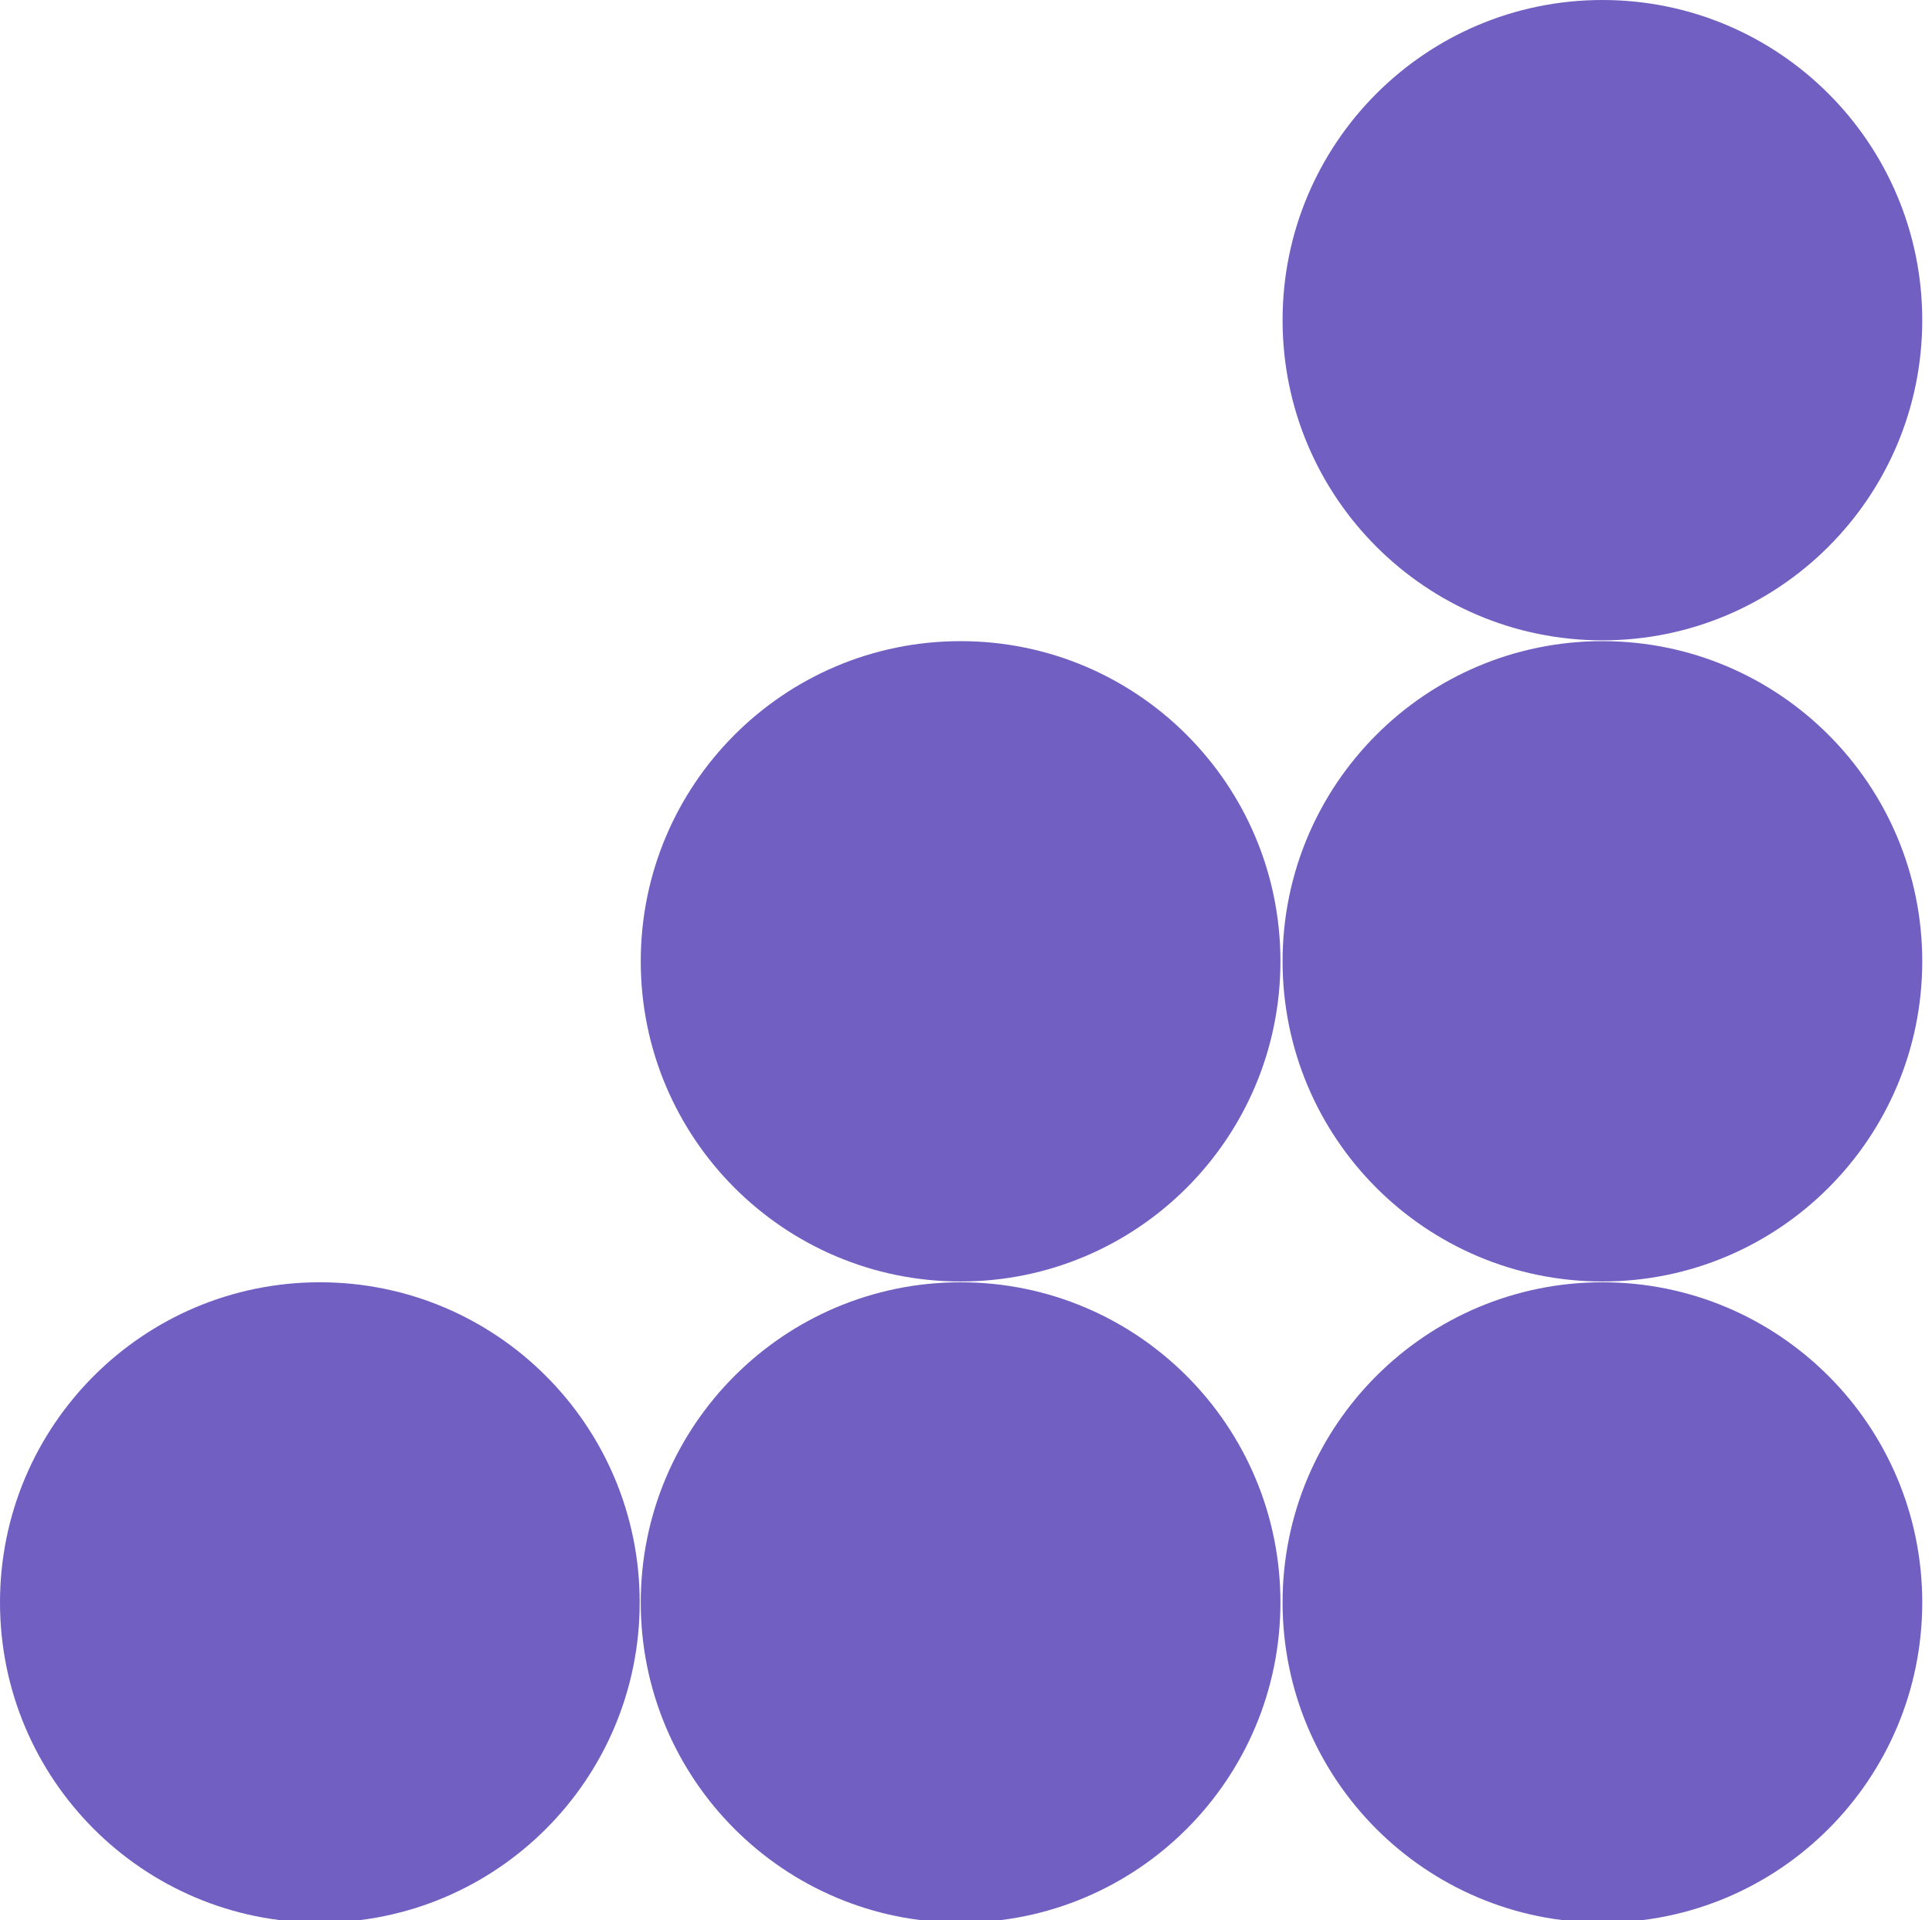
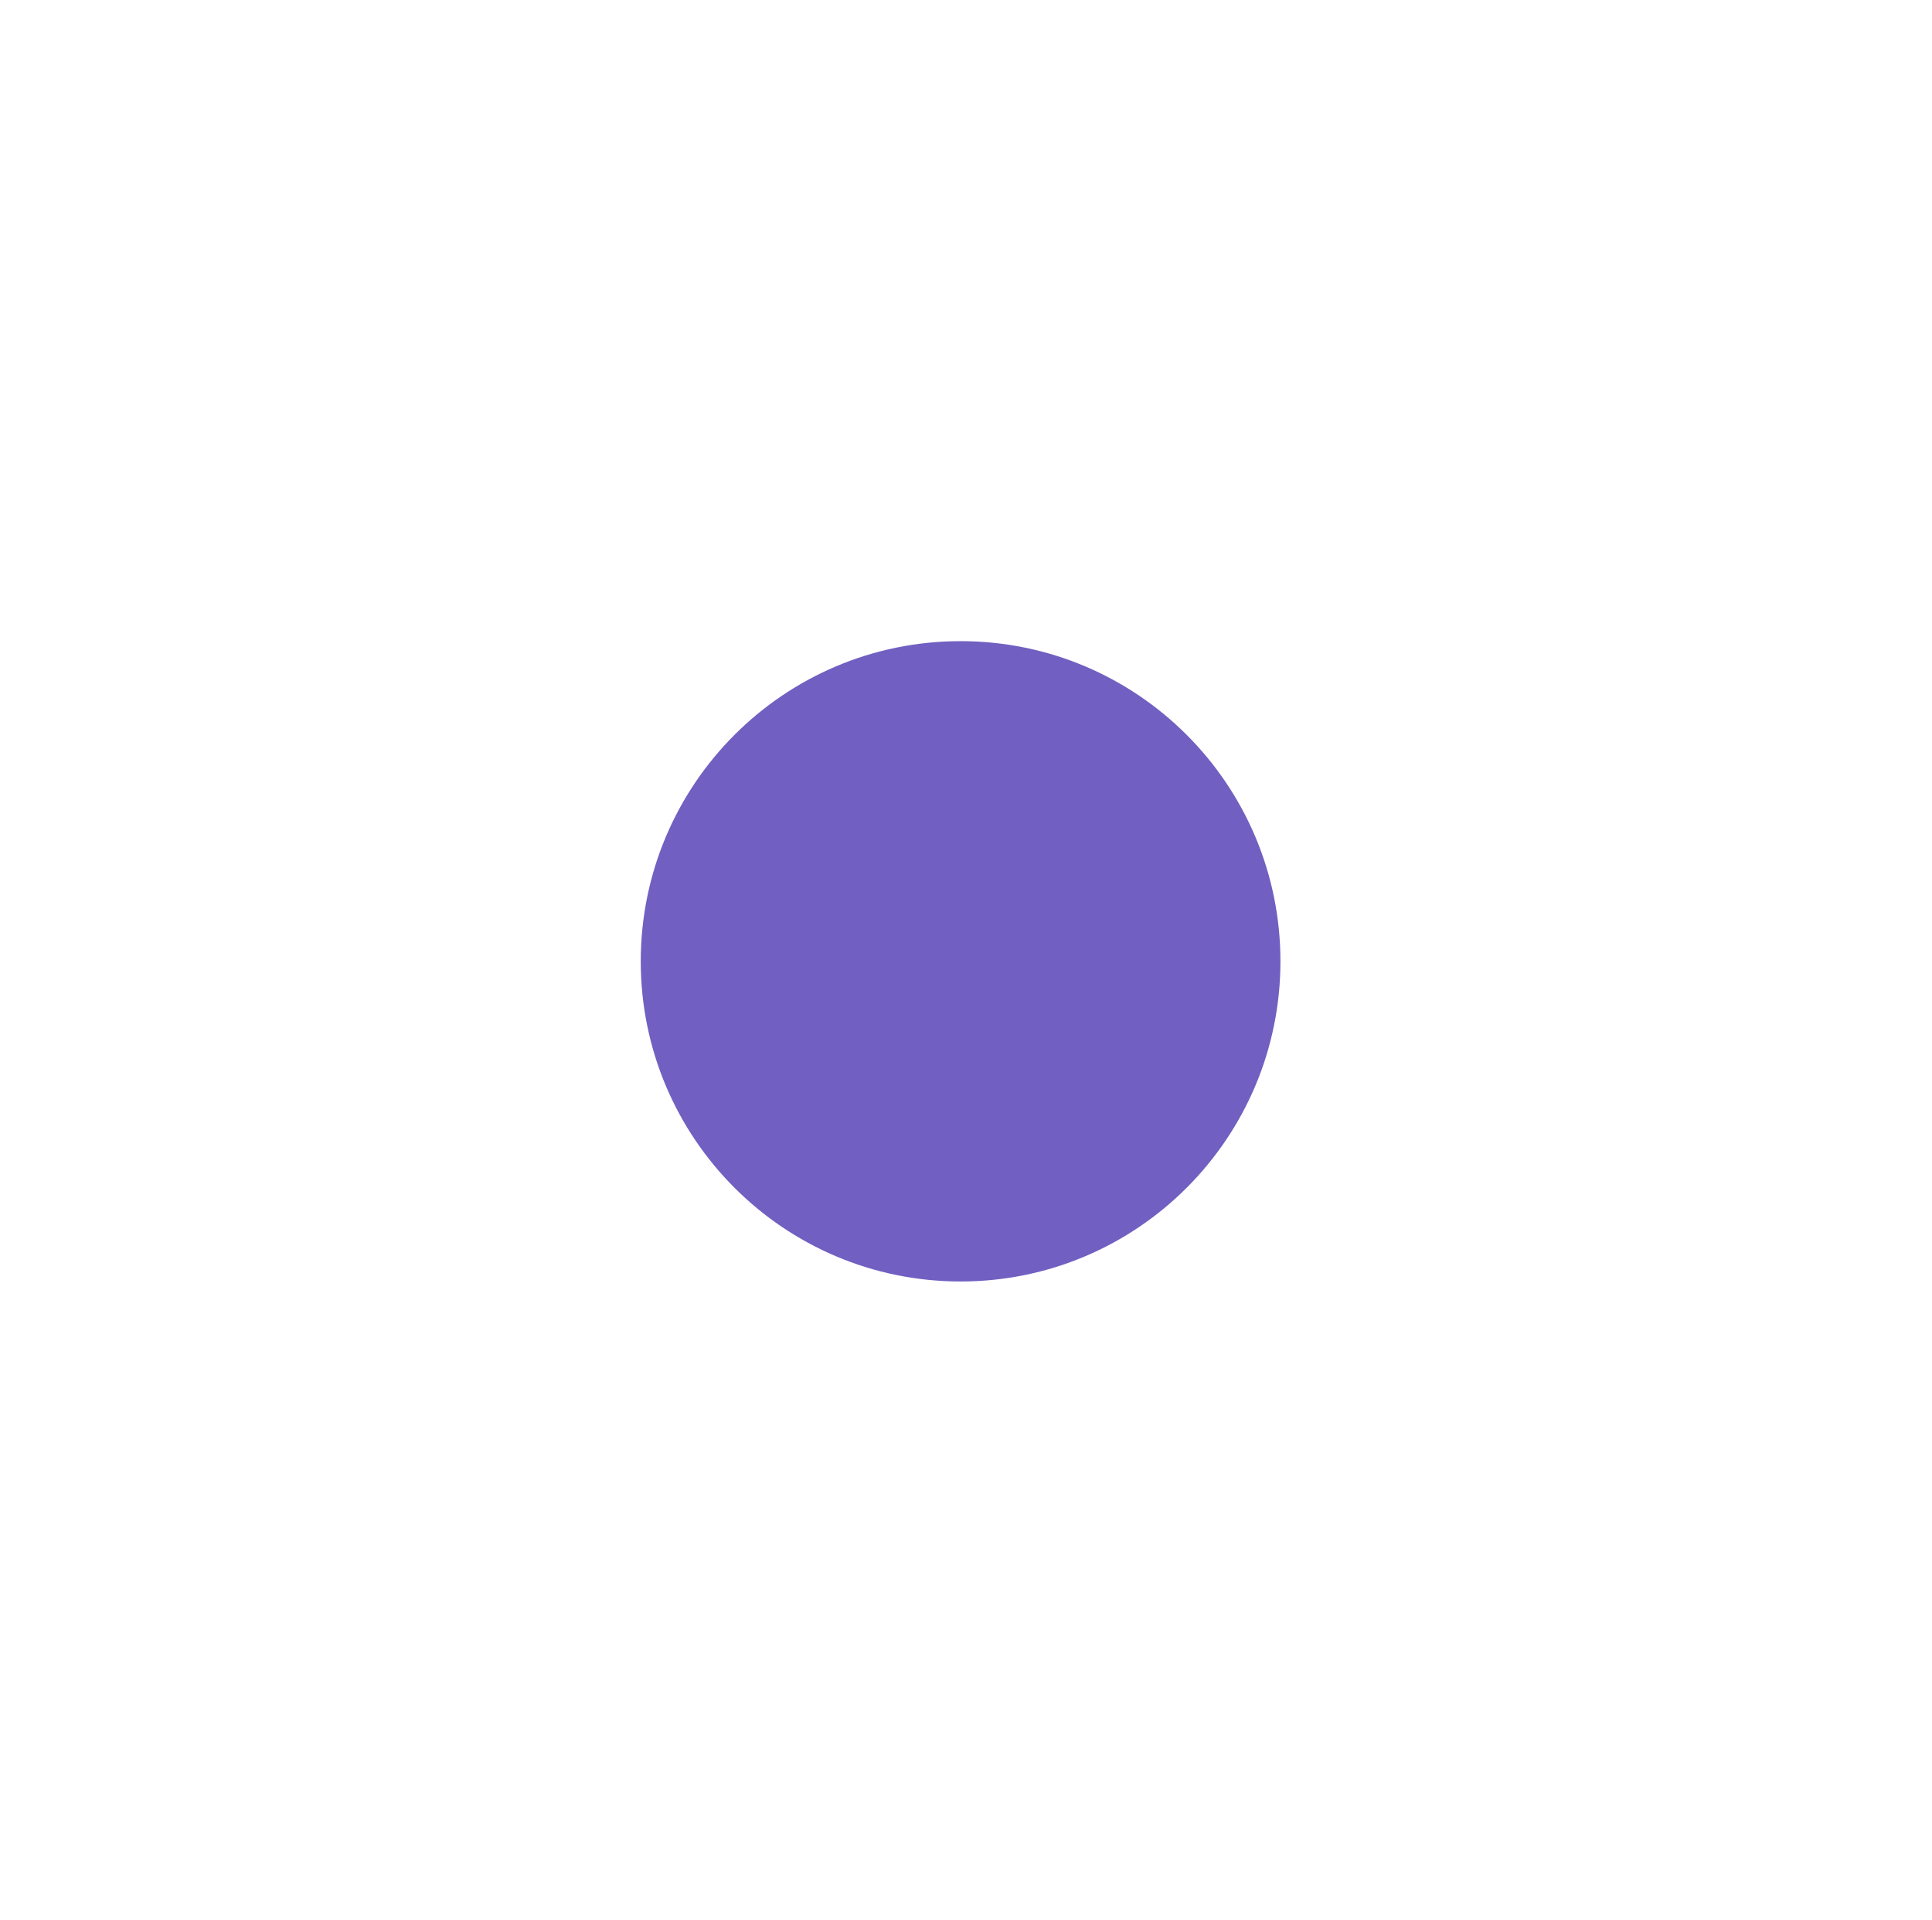
<svg xmlns="http://www.w3.org/2000/svg" width="161" height="160" viewBox="0 0 161 160" fill="none">
-   <path d="M26.654 160.187C41.374 160.187 53.307 148.244 53.307 133.512C53.307 118.779 41.374 106.836 26.654 106.836C11.933 106.836 0 118.779 0 133.512C0 148.244 11.933 160.187 26.654 160.187Z" fill="#715FC1" />
-   <path d="M80.049 160.187C94.769 160.187 106.703 148.244 106.703 133.512C106.703 118.779 94.769 106.836 80.049 106.836C65.329 106.836 53.396 118.779 53.396 133.512C53.396 148.244 65.329 160.187 80.049 160.187Z" fill="#715FC1" />
-   <path d="M133.534 160.187C148.254 160.187 160.187 148.244 160.187 133.512C160.187 118.779 148.254 106.836 133.534 106.836C118.814 106.836 106.881 118.779 106.881 133.512C106.881 148.244 118.814 160.187 133.534 160.187Z" fill="#715FC1" />
  <path d="M80.049 106.77C94.769 106.77 106.703 94.827 106.703 80.094C106.703 65.362 94.769 53.419 80.049 53.419C65.329 53.419 53.396 65.362 53.396 80.094C53.396 94.827 65.329 106.77 80.049 106.77Z" fill="#715FC1" />
-   <path d="M133.534 106.77C148.254 106.77 160.187 94.827 160.187 80.094C160.187 65.362 148.254 53.419 133.534 53.419C118.814 53.419 106.881 65.362 106.881 80.094C106.881 94.827 118.814 106.77 133.534 106.77Z" fill="#715FC1" />
-   <path d="M133.534 53.351C148.254 53.351 160.187 41.408 160.187 26.676C160.187 11.943 148.254 0 133.534 0C118.814 0 106.881 11.943 106.881 26.676C106.881 41.408 118.814 53.351 133.534 53.351Z" fill="#715FC1" />
</svg>